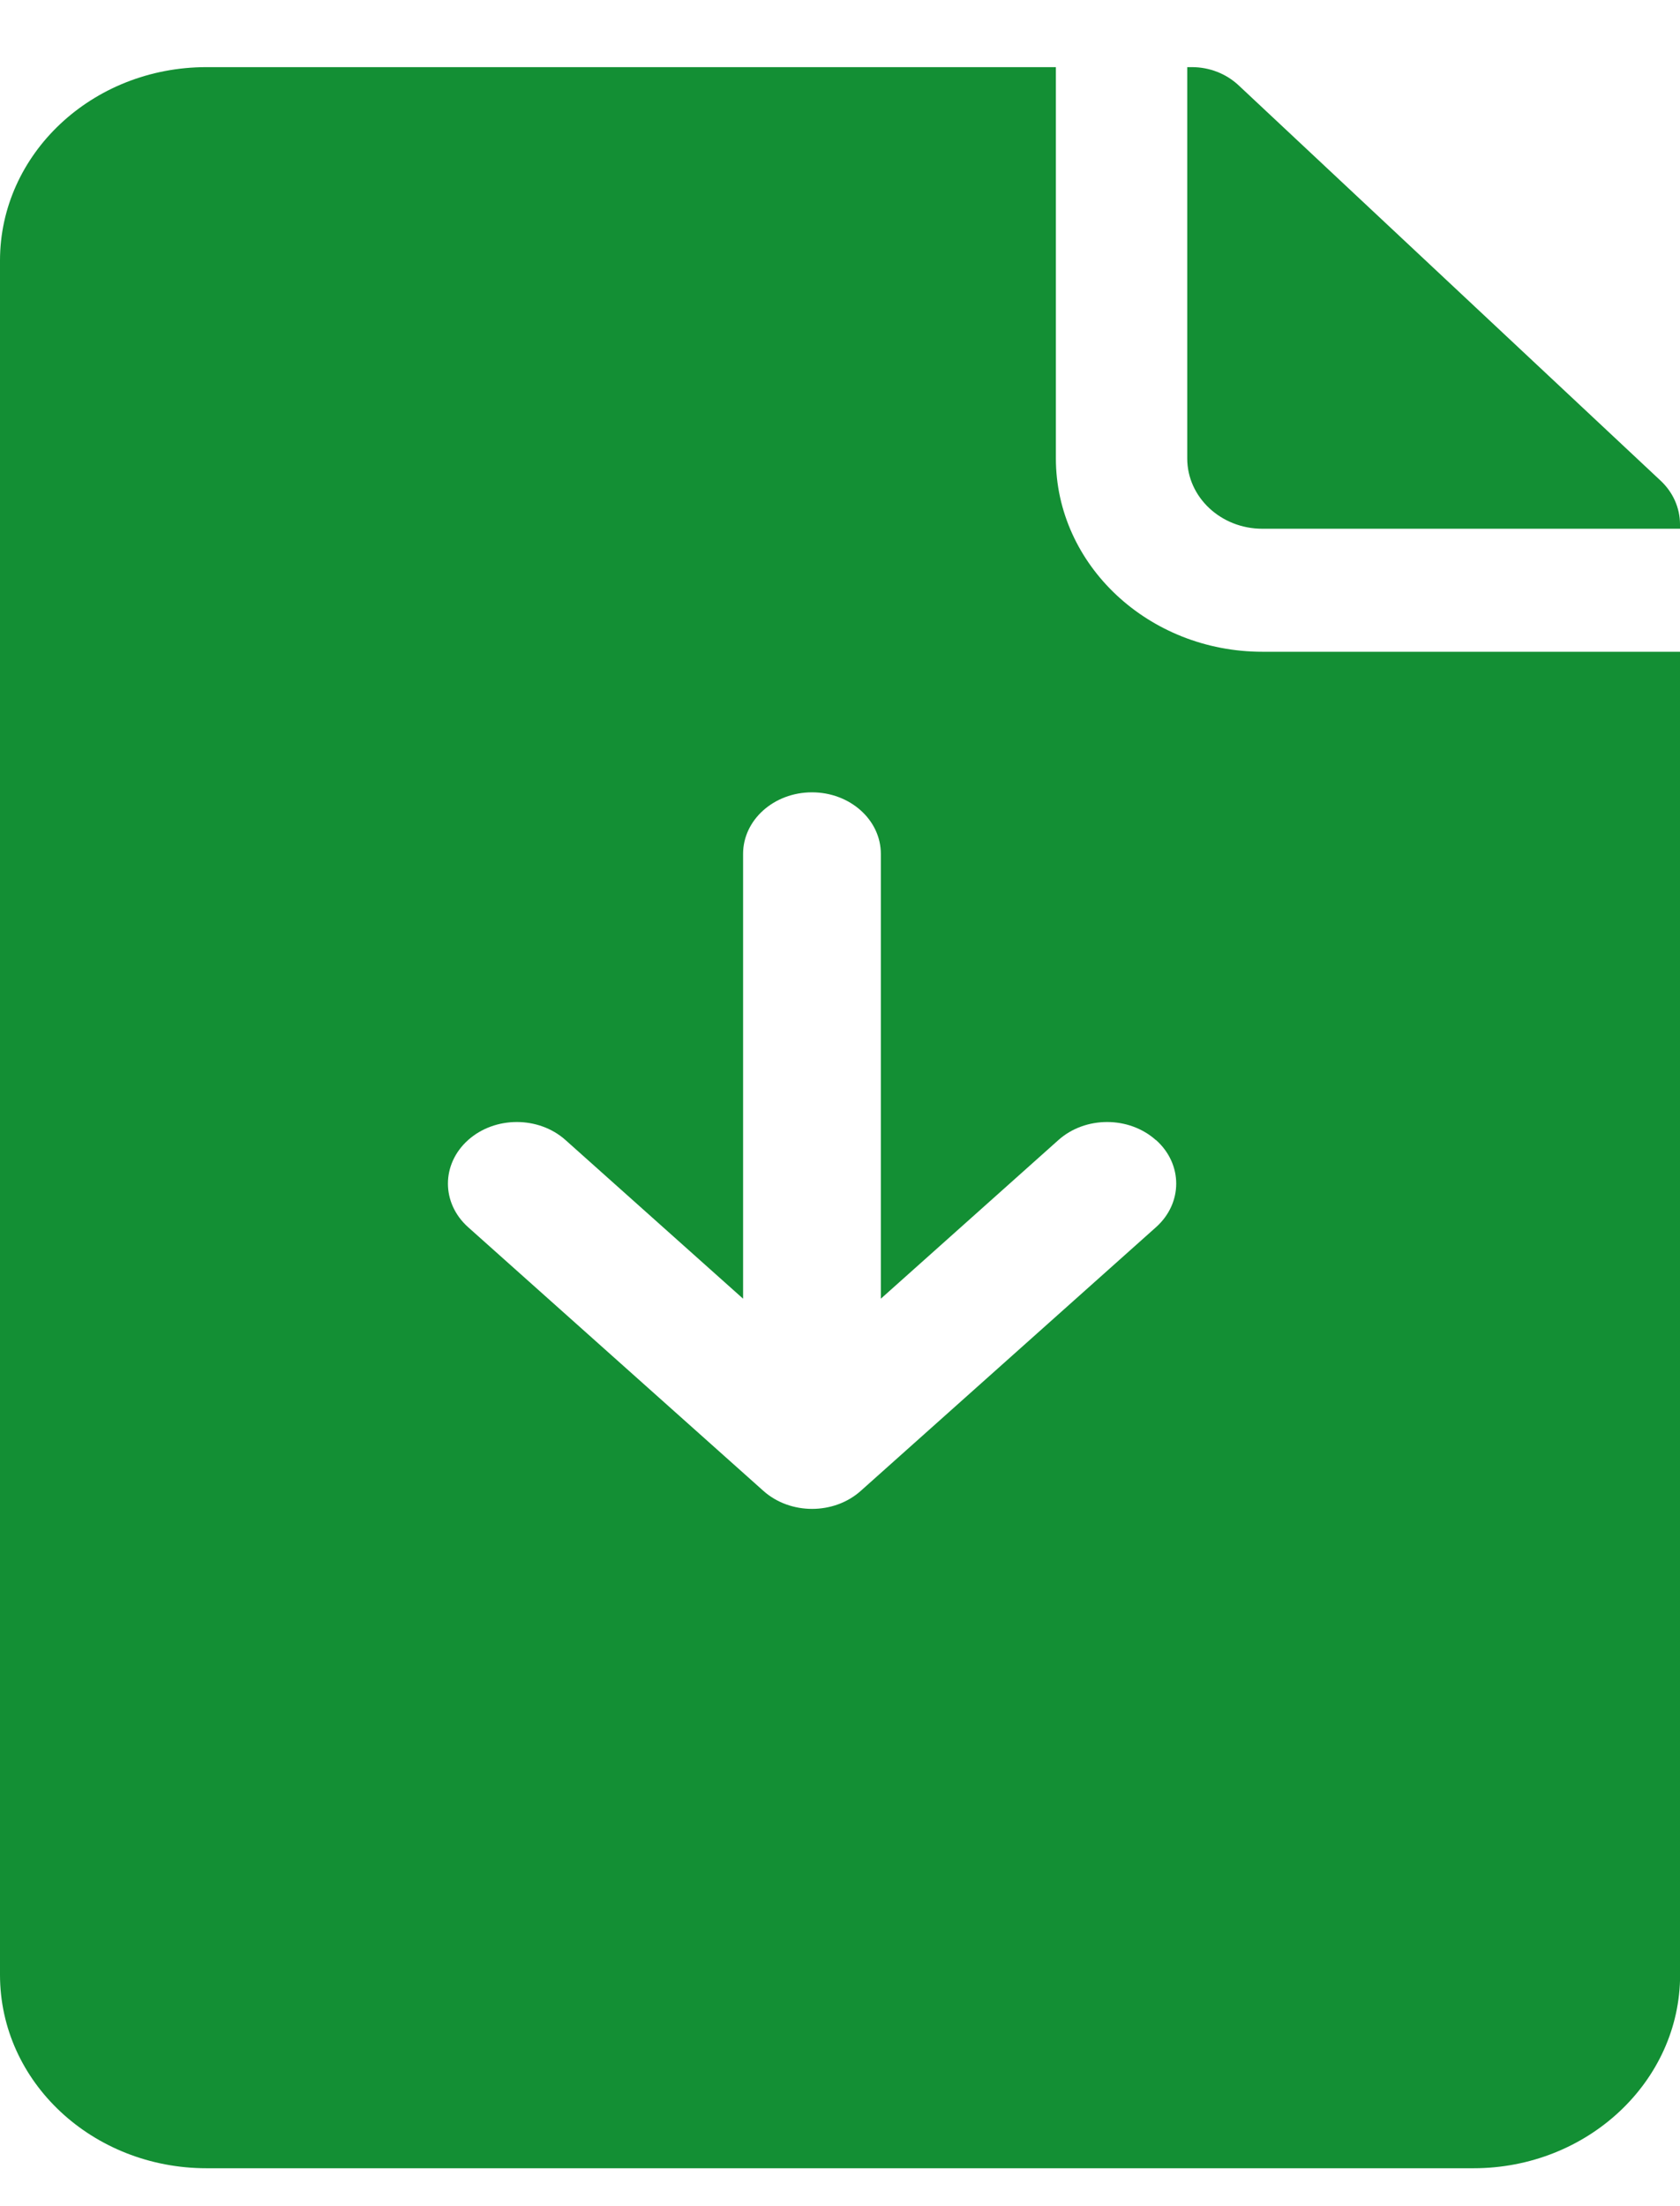
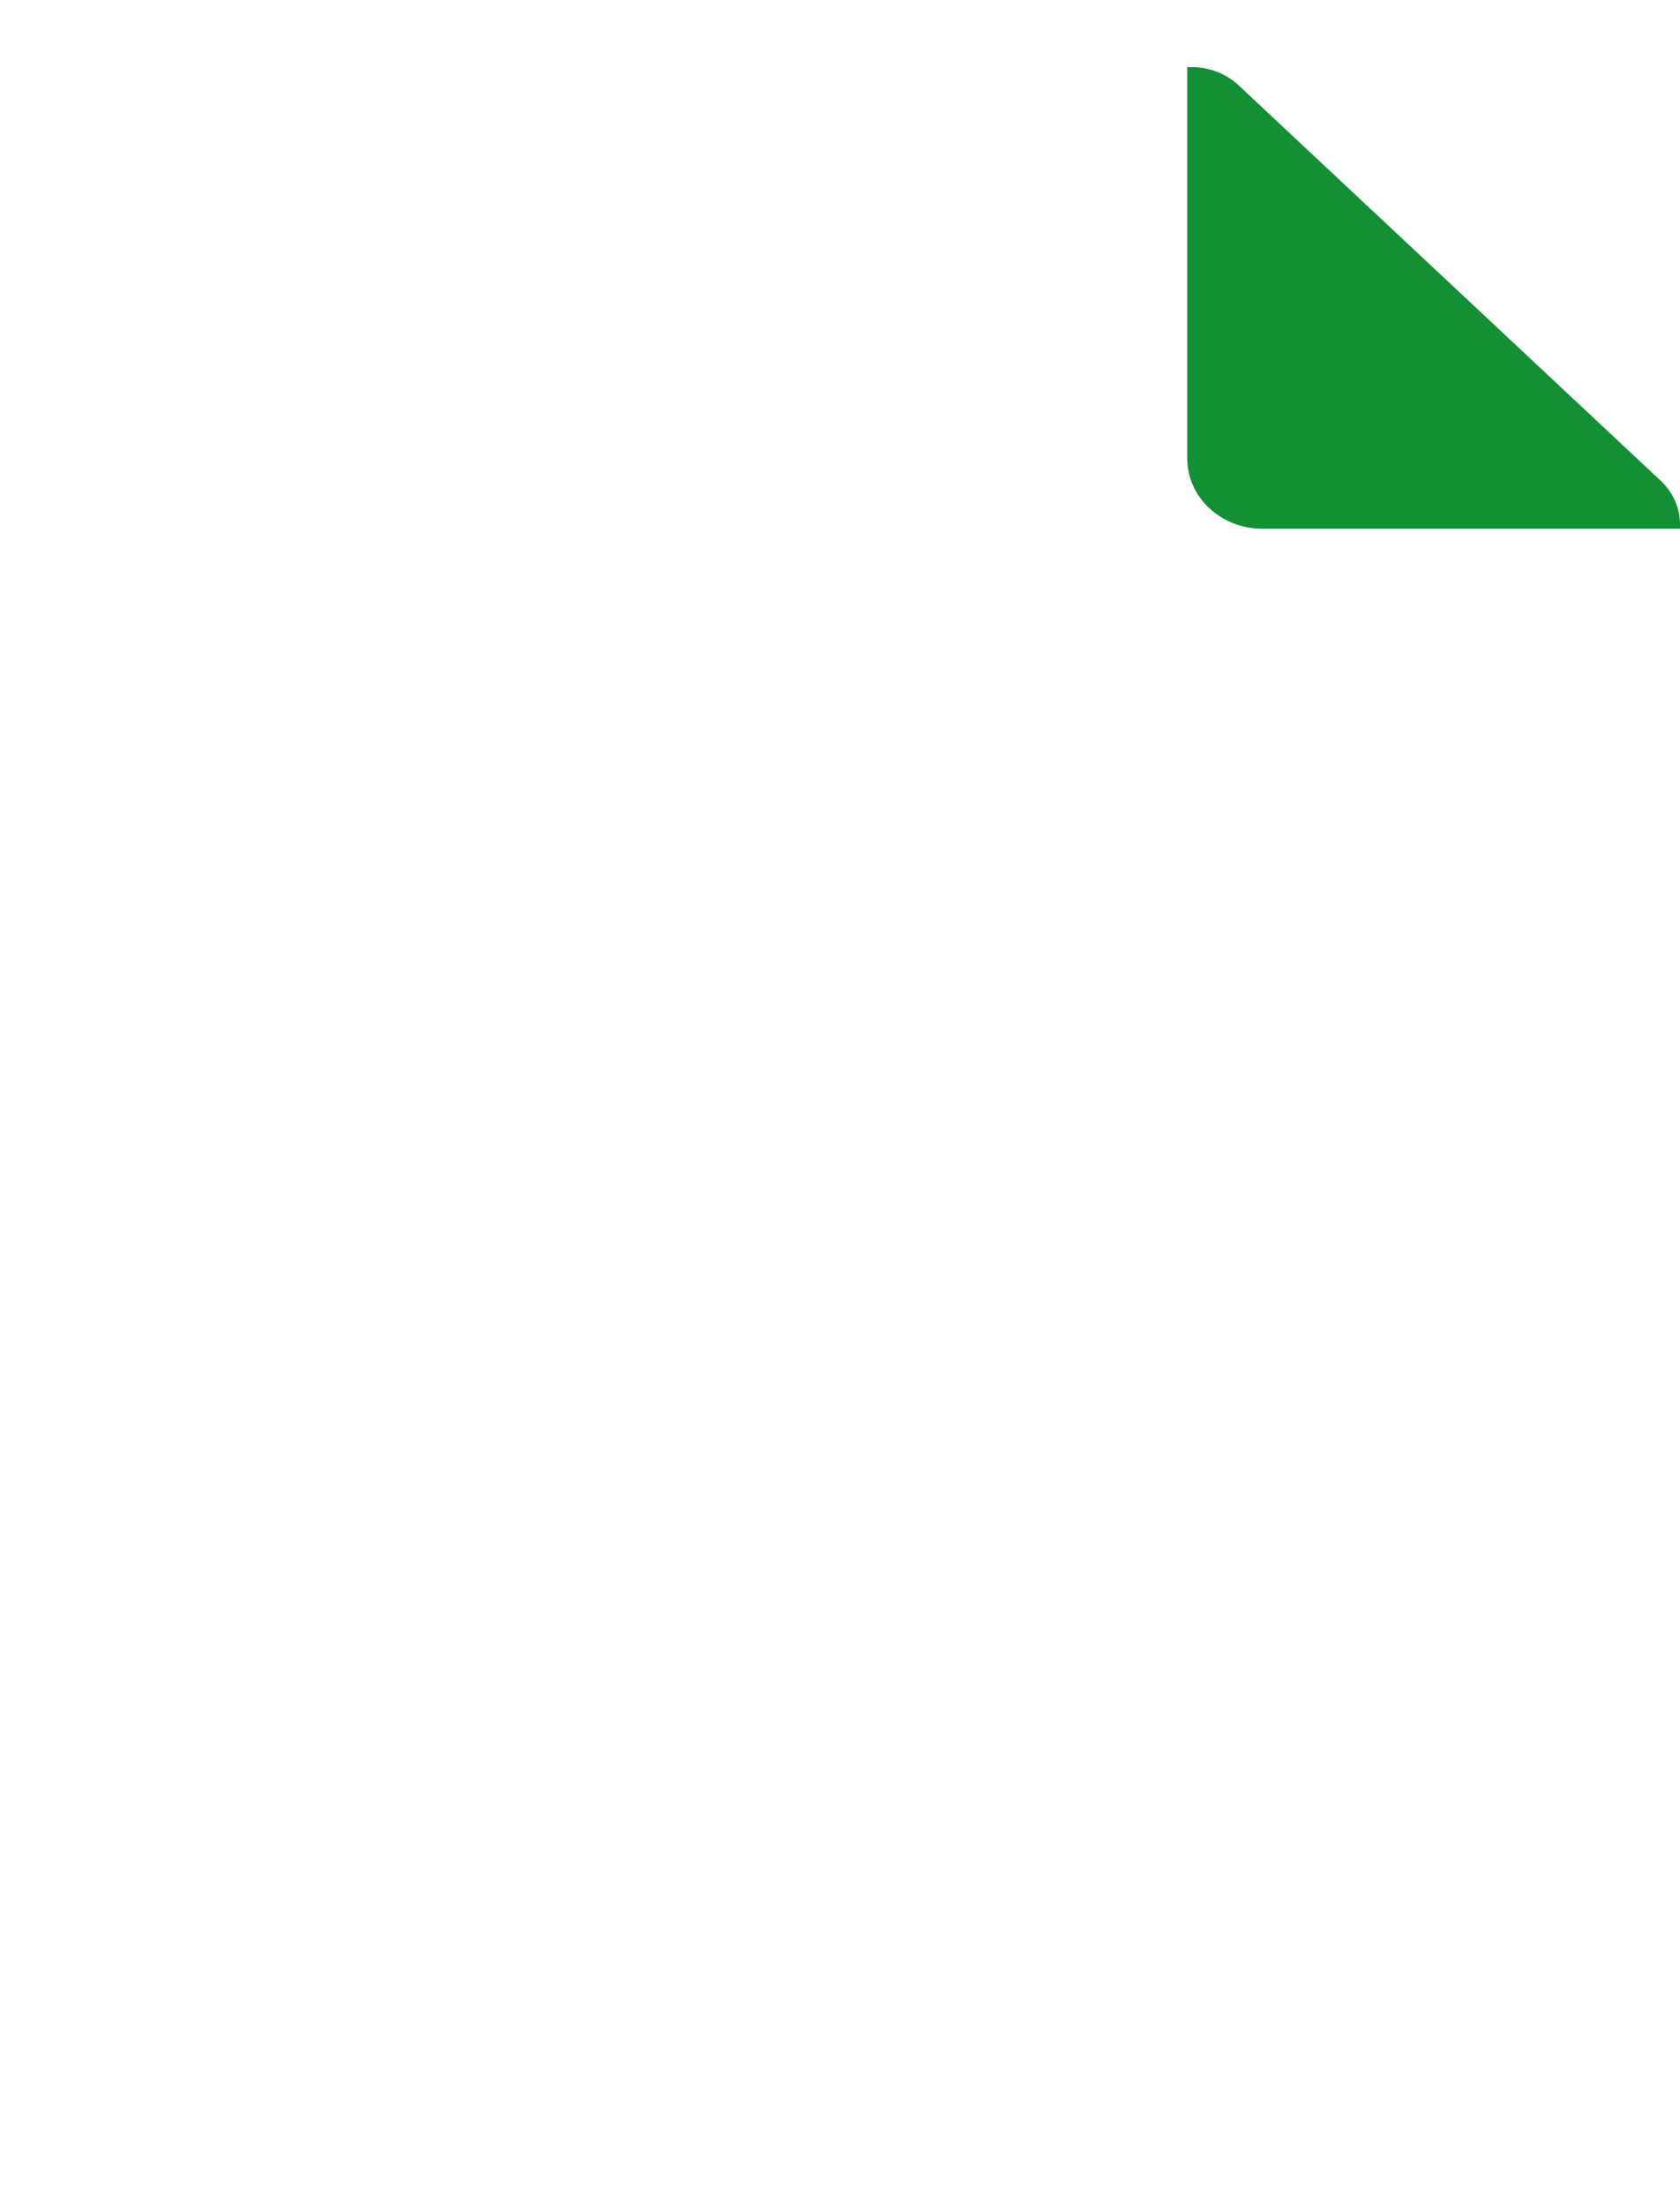
<svg xmlns="http://www.w3.org/2000/svg" fill="none" height="21" viewBox="0 0 16 21" width="16">
  <g fill="#138f34">
    <path d="m11.307 4.363v-3.724h.045c.166 0 .325.062.443.172l4.022 3.766c.117.11.183.259.183.414v.042h-3.978c-.394 0-.715-.3-.715-.669z" />
-     <path clip-rule="evenodd" d="m10.056.639h-8.089c-1.092 0-1.967.829-1.967 1.841v16.318c0 1.023.885 1.841 1.967 1.841h12.067c1.084 0 1.967-.826 1.967-1.841v-12.594h-3.978c-1.084 0-1.967-.826-1.967-1.841zm.952 10.213c-.256-.229-.672-.229-.928 0l-1.691 1.51v-4.234c0-.324-.294-.586-.656-.586-.362 0-.656.262-.656.586v4.234l-1.691-1.51c-.256-.229-.672-.229-.928 0-.256.229-.256.6 0 .829l2.812 2.51c.256.229.672.229.928 0l2.812-2.51c.256-.229.256-.6 0-.829z" fill-rule="evenodd" />
  </g>
</svg>